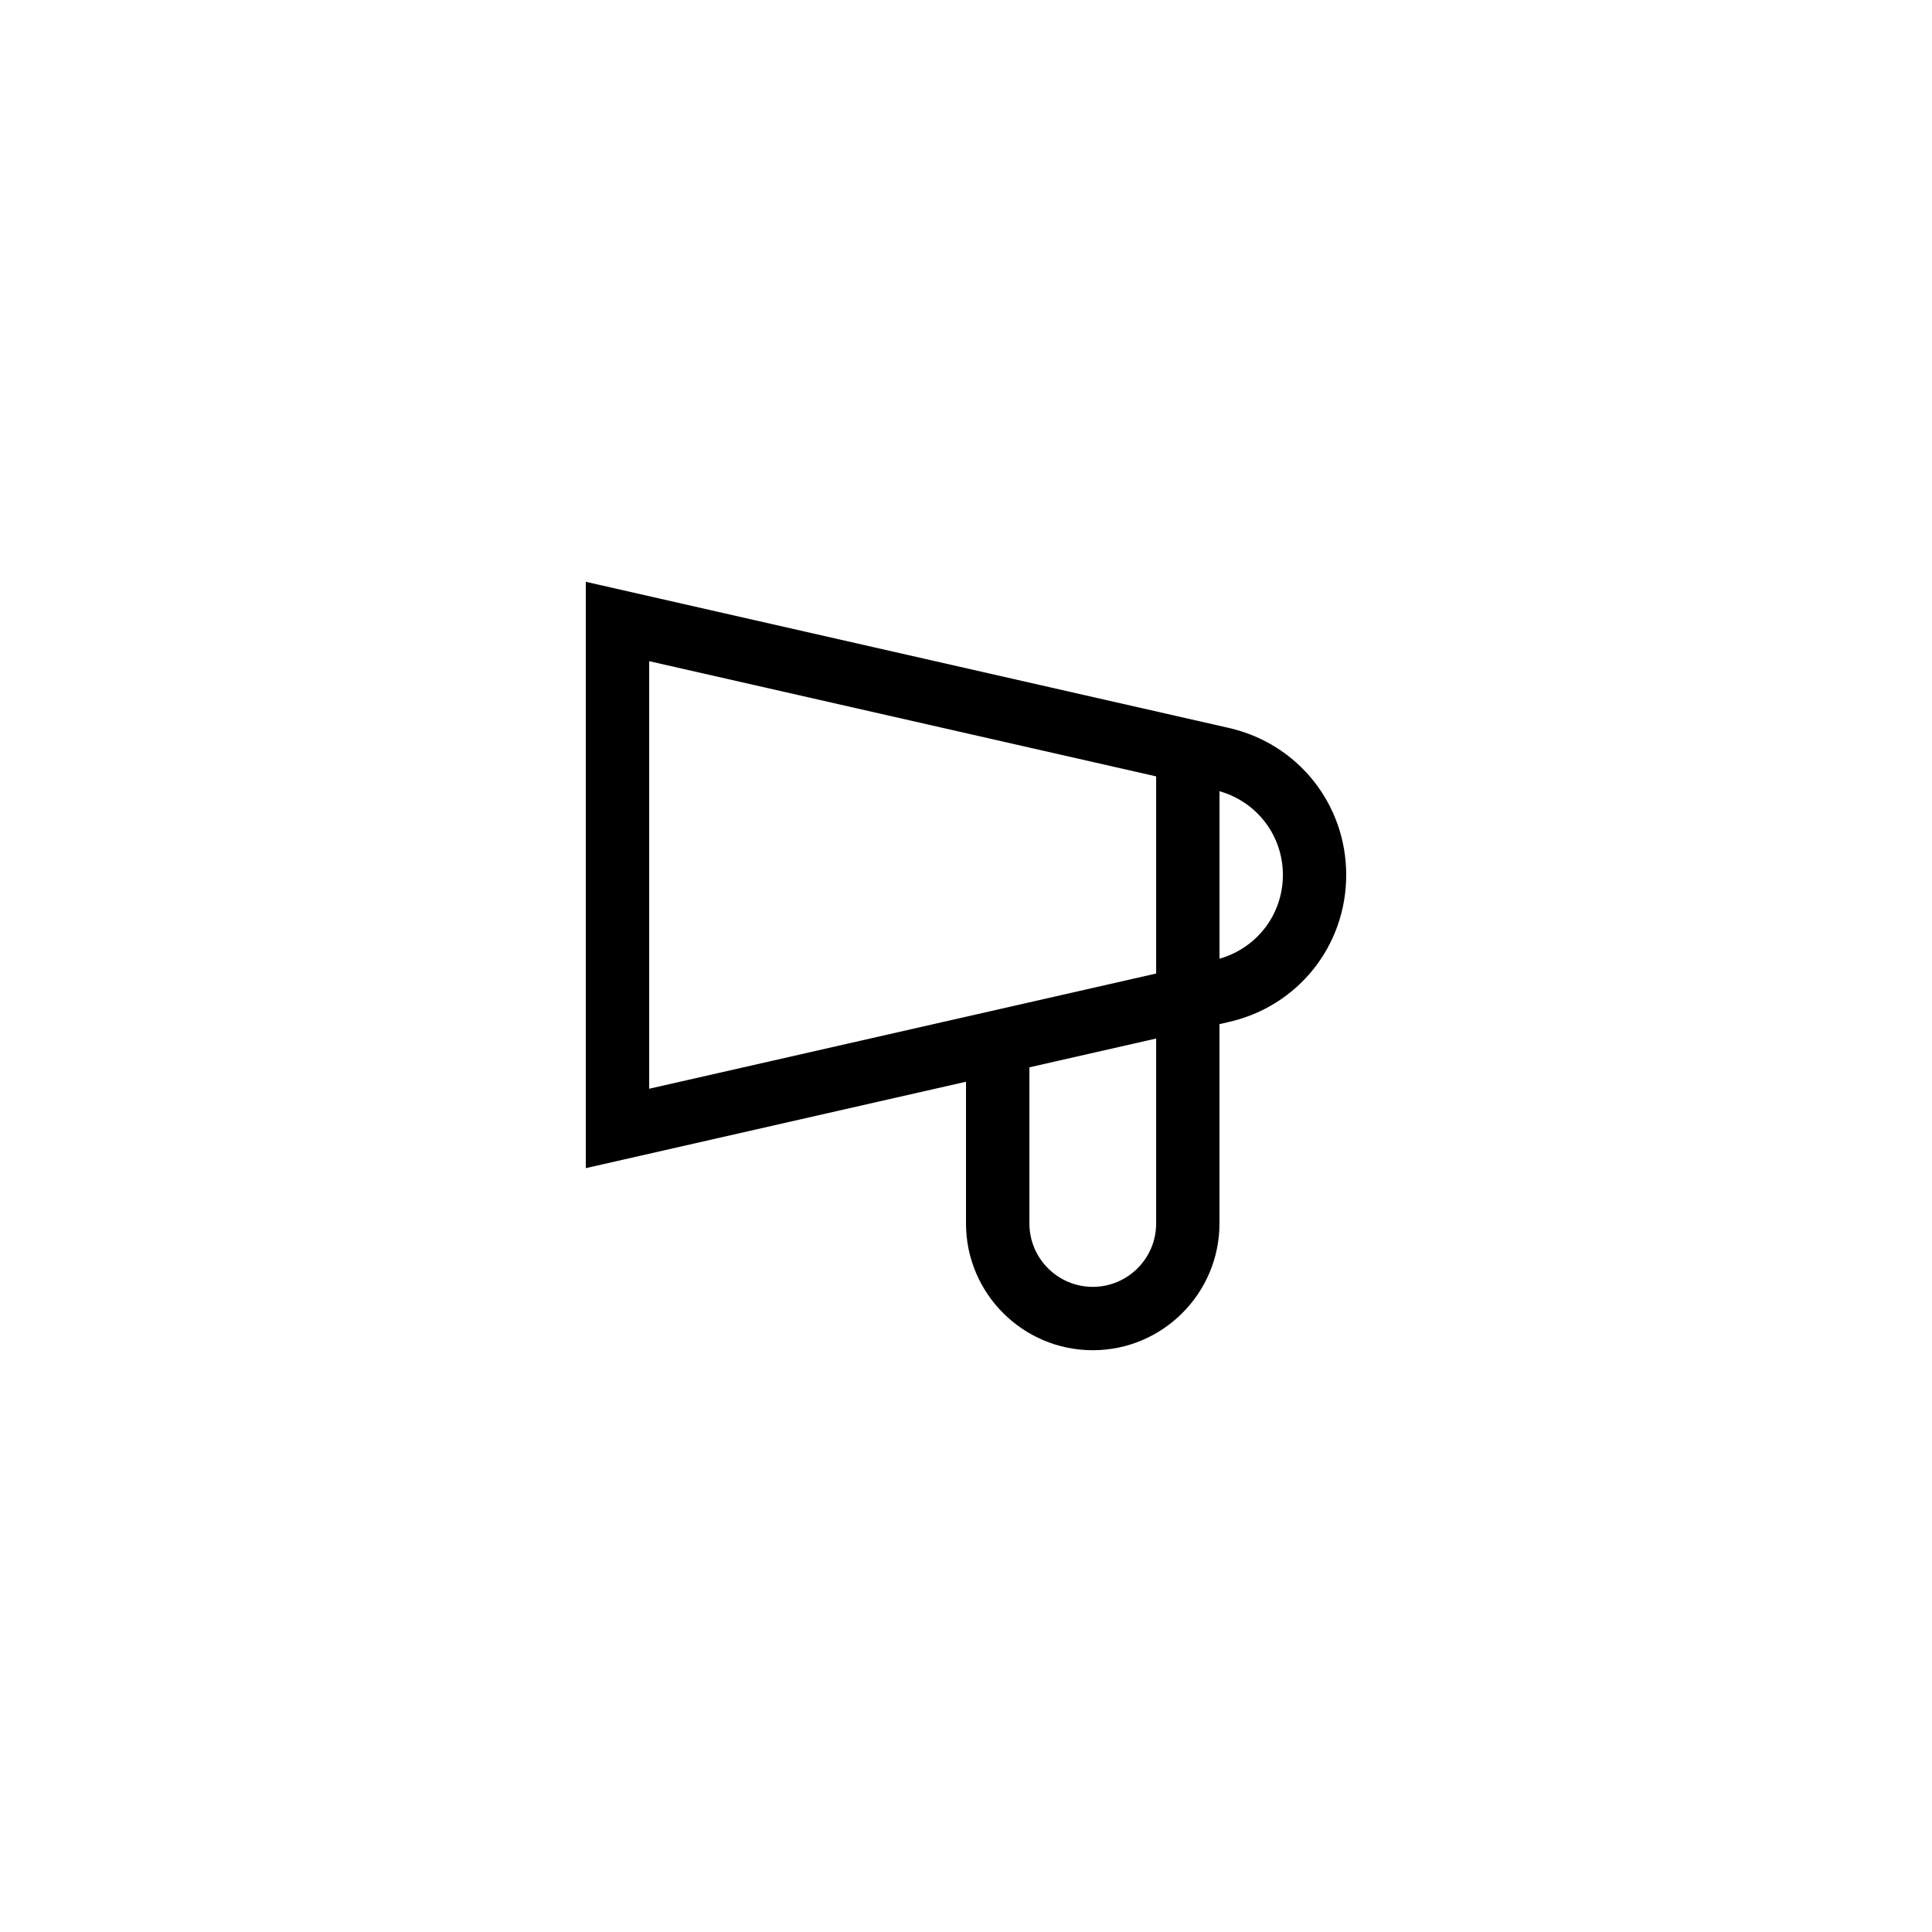
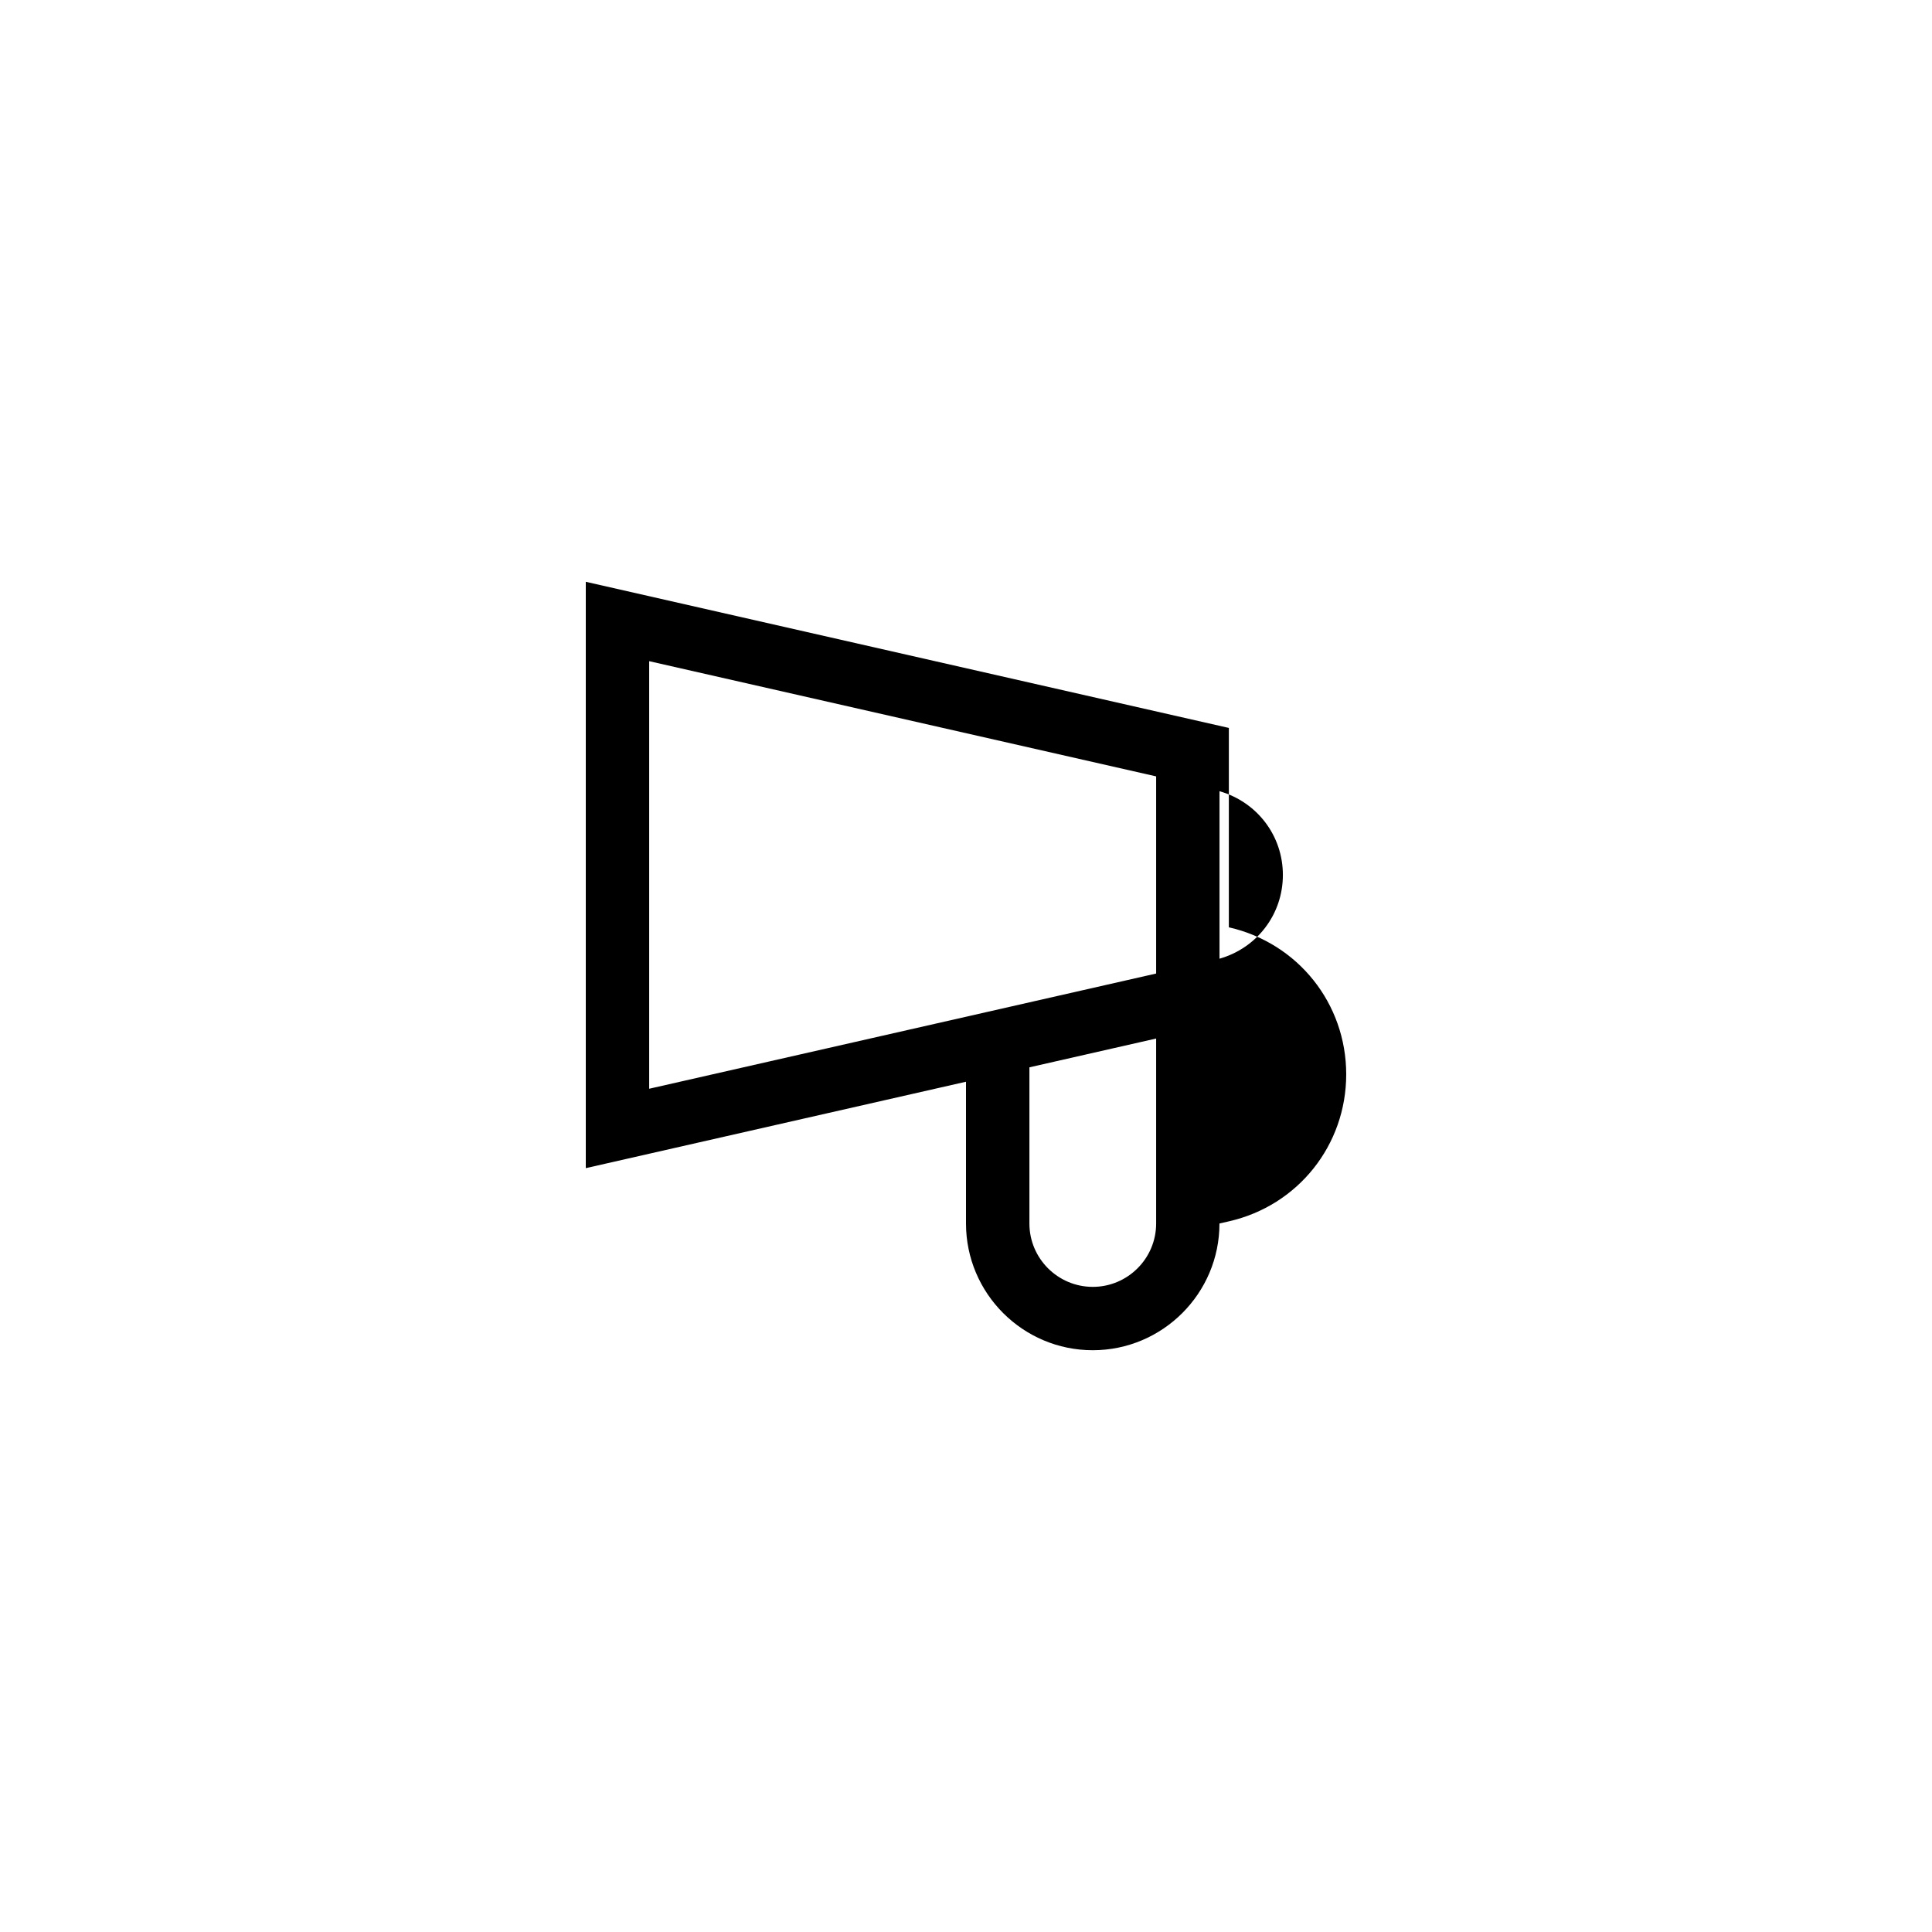
<svg xmlns="http://www.w3.org/2000/svg" fill="#000000" width="800px" height="800px" version="1.1" viewBox="144 144 512 512">
-   <path d="m469.66 336.91-170.42-38.73v155.39l100.76-22.902v37.57c0 18.52 15.062 33.586 33.586 33.586 18.523 0 33.586-15.066 33.586-33.586v-52.836l2.484-0.566c18.312-4.16 31.105-20.184 31.105-38.961s-12.793-34.801-31.105-38.965zm-153.62-17.691 134.35 30.531v52.246l-134.35 30.531zm134.35 149.02c0 9.262-7.535 16.793-16.793 16.793-9.258 0-16.793-7.531-16.793-16.793v-41.387l33.586-7.633zm16.793-70.172v-44.387c9.934 2.844 16.793 11.75 16.793 22.191 0 10.449-6.859 19.352-16.793 22.195z" />
+   <path d="m469.66 336.91-170.42-38.73v155.39l100.76-22.902v37.57c0 18.52 15.062 33.586 33.586 33.586 18.523 0 33.586-15.066 33.586-33.586l2.484-0.566c18.312-4.16 31.105-20.184 31.105-38.961s-12.793-34.801-31.105-38.965zm-153.62-17.691 134.35 30.531v52.246l-134.35 30.531zm134.35 149.02c0 9.262-7.535 16.793-16.793 16.793-9.258 0-16.793-7.531-16.793-16.793v-41.387l33.586-7.633zm16.793-70.172v-44.387c9.934 2.844 16.793 11.75 16.793 22.191 0 10.449-6.859 19.352-16.793 22.195z" />
</svg>